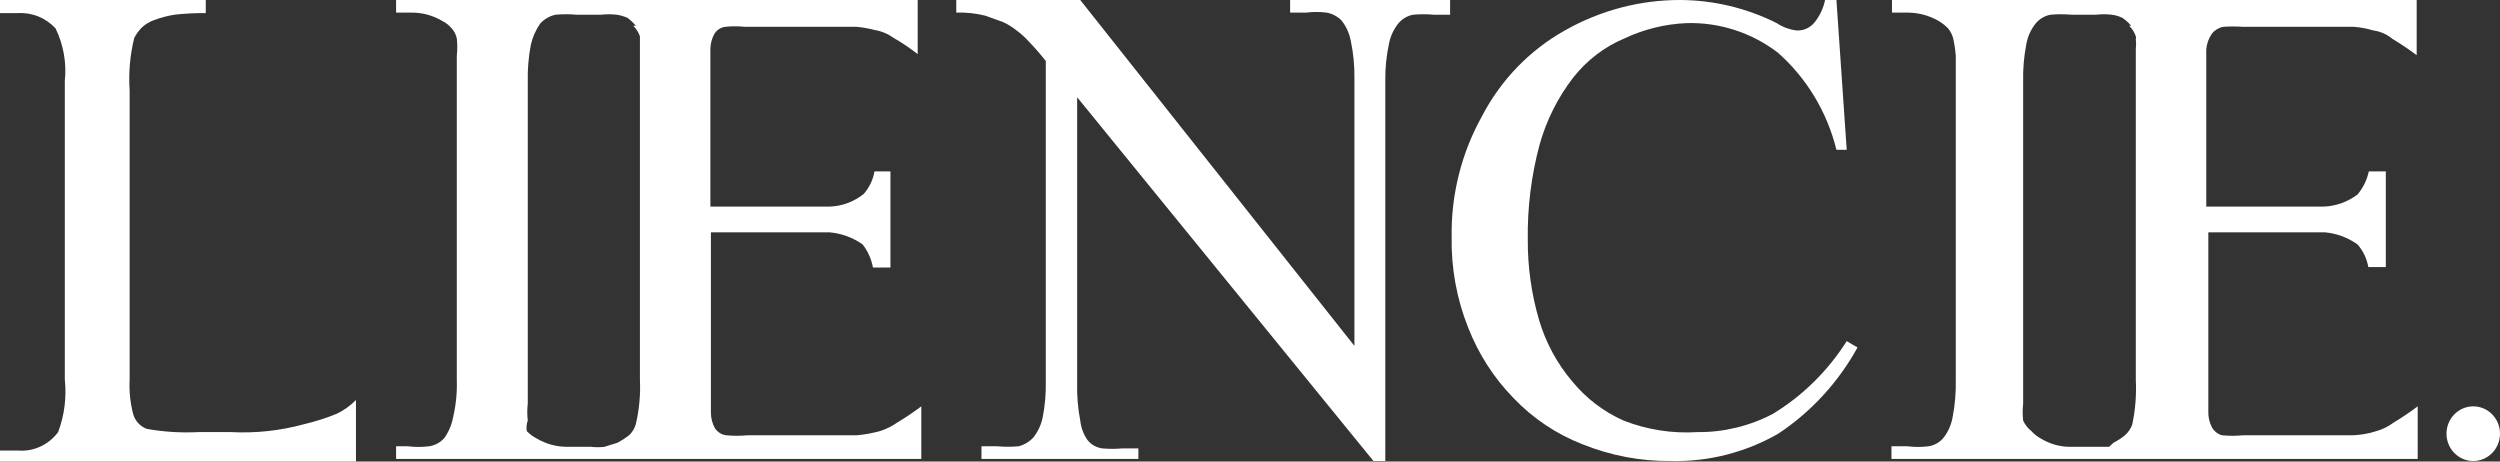
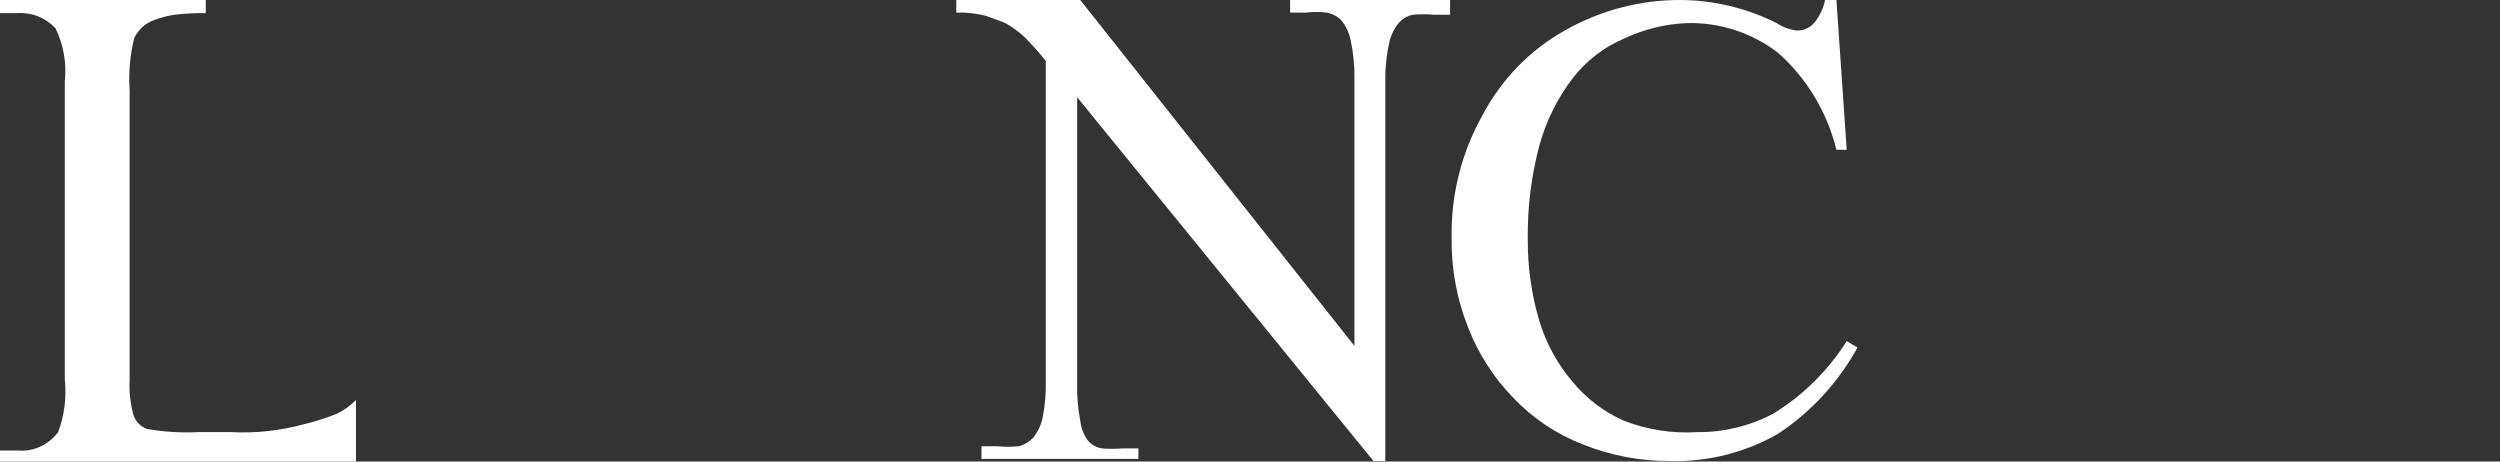
<svg xmlns="http://www.w3.org/2000/svg" width="130" height="24" viewBox="0 0 130 24" fill="none">
  <rect x="0" y="0" width="130" height="24" fill="#333333" stroke="none" />
  <g clip-path="url(#clip0_519_115)">
    <path d="M17.521 21.512C16.965 21.74 16.392 21.922 15.809 22.059C14.571 22.398 13.29 22.536 12.01 22.469H10.325C9.43 22.515 8.533 22.46 7.65 22.305C7.478 22.247 7.323 22.146 7.197 22.013C7.071 21.88 6.979 21.718 6.928 21.54C6.773 20.952 6.71 20.343 6.741 19.736V4.702C6.679 3.783 6.761 2.861 6.981 1.968C7.083 1.779 7.209 1.604 7.356 1.449C7.548 1.266 7.776 1.126 8.025 1.039C8.363 0.915 8.713 0.823 9.068 0.765C9.61 0.703 10.155 0.676 10.7 0.683V0H0V0.683H0.909C1.276 0.658 1.644 0.716 1.986 0.853C2.328 0.99 2.637 1.203 2.889 1.476C3.301 2.322 3.469 3.27 3.37 4.21V19.736C3.469 20.662 3.35 21.599 3.023 22.469C2.779 22.799 2.457 23.06 2.087 23.227C1.718 23.395 1.312 23.463 0.909 23.426H0V24.109H18.51V20.802C18.221 21.093 17.887 21.334 17.521 21.512Z" fill="white" />
    <path d="M67.086 0.656H67.916C68.271 0.611 68.63 0.611 68.986 0.656C69.279 0.708 69.55 0.851 69.761 1.066C70.005 1.376 70.17 1.742 70.243 2.132C70.376 2.77 70.439 3.421 70.43 4.073V17.986L56.173 0H49.726V0.656C50.24 0.637 50.753 0.693 51.251 0.82L52.16 1.148C52.398 1.258 52.622 1.396 52.829 1.558C53.072 1.734 53.296 1.936 53.498 2.159C53.809 2.481 54.103 2.818 54.381 3.171V19.818C54.395 20.451 54.342 21.083 54.22 21.704C54.142 22.084 53.977 22.44 53.739 22.743C53.531 22.972 53.261 23.134 52.963 23.207C52.598 23.24 52.231 23.24 51.866 23.207H51.037V23.863H59.196V23.317H58.366C58.019 23.348 57.67 23.348 57.323 23.317C57.019 23.28 56.74 23.123 56.547 22.879C56.341 22.58 56.212 22.232 56.173 21.868C56.049 21.229 55.995 20.578 56.012 19.927V5.057L71.42 23.973H72.035V4.182C72.028 3.548 72.091 2.916 72.222 2.296C72.295 1.906 72.46 1.54 72.704 1.23C72.902 0.988 73.176 0.824 73.479 0.765C73.835 0.733 74.193 0.733 74.549 0.765H75.405V0H67.086V0.656Z" fill="white" />
    <path d="M92.204 21.513C90.989 22.154 89.639 22.482 88.272 22.469C86.96 22.553 85.647 22.348 84.42 21.868C83.384 21.407 82.468 20.705 81.745 19.818C80.963 18.895 80.38 17.815 80.033 16.647C79.635 15.29 79.437 13.881 79.445 12.465C79.42 10.794 79.627 9.128 80.06 7.517C80.414 6.256 81.004 5.077 81.798 4.046C82.506 3.142 83.426 2.436 84.473 1.996C85.483 1.522 86.573 1.252 87.683 1.203C89.394 1.148 91.072 1.688 92.445 2.734C93.946 4.058 95.011 5.824 95.494 7.79H96.029L95.494 5.81108e-05H94.905C94.818 0.42 94.635 0.814 94.37 1.148C94.258 1.29 94.115 1.404 93.953 1.48C93.79 1.556 93.613 1.592 93.434 1.585C93.062 1.542 92.705 1.411 92.391 1.203C90.833 0.422 89.124 0.011 87.389 5.81108e-05C85.283 -0.006 83.211 0.539 81.37 1.585C79.54 2.61 78.043 4.159 77.064 6.041C75.996 7.955 75.451 10.126 75.486 12.328C75.457 13.938 75.748 15.538 76.342 17.03C76.876 18.4 77.677 19.646 78.695 20.692C79.705 21.751 80.928 22.572 82.28 23.098C83.744 23.689 85.306 23.986 86.881 23.973C88.835 24.02 90.766 23.529 92.471 22.551C94.178 21.419 95.592 19.881 96.591 18.068L96.029 17.74C95.053 19.281 93.745 20.571 92.204 21.513Z" fill="white" />
-     <path d="M30.253 0H20.597V0.656H21.399C21.963 0.651 22.517 0.803 23.004 1.093C23.189 1.184 23.354 1.315 23.486 1.476C23.621 1.62 23.713 1.8 23.753 1.995C23.787 2.295 23.787 2.598 23.753 2.897C23.753 3.253 23.753 3.69 23.753 4.237V19.736C23.776 20.388 23.713 21.041 23.566 21.677C23.494 22.071 23.339 22.444 23.111 22.77C22.903 23.009 22.619 23.164 22.309 23.207C21.944 23.253 21.576 23.253 21.212 23.207H20.597V23.863H47.907V21.13C47.503 21.434 47.083 21.717 46.65 21.977C46.378 22.166 46.081 22.314 45.767 22.415C45.373 22.523 44.971 22.597 44.564 22.633H42.852H38.893C38.51 22.67 38.125 22.67 37.743 22.633C37.631 22.615 37.523 22.574 37.427 22.513C37.331 22.452 37.247 22.372 37.181 22.278C37.041 22.029 36.967 21.746 36.967 21.458C36.967 21.102 36.967 20.638 36.967 20.036V12.082H43.146C43.76 12.136 44.35 12.353 44.858 12.711C45.13 13.061 45.314 13.474 45.393 13.913H46.303V11.426V8.911H45.473C45.399 9.349 45.204 9.757 44.911 10.087C44.406 10.491 43.788 10.721 43.146 10.743H36.94V3.991C36.94 3.39 36.94 2.897 36.94 2.569C36.94 2.282 37.014 1.999 37.154 1.749C37.217 1.652 37.299 1.569 37.396 1.508C37.493 1.446 37.603 1.407 37.716 1.394C38.054 1.359 38.395 1.359 38.733 1.394H44.537C44.853 1.422 45.166 1.477 45.473 1.558C45.83 1.615 46.168 1.756 46.463 1.968C46.902 2.218 47.322 2.502 47.72 2.815V0H30.066H30.253ZM32.928 1.339C33.083 1.492 33.202 1.679 33.276 1.886C33.278 1.932 33.278 1.977 33.276 2.023C33.276 2.159 33.276 2.351 33.276 2.569C33.276 2.788 33.276 2.843 33.276 3.007C33.276 3.171 33.276 3.718 33.276 4.21V19.736C33.313 20.517 33.241 21.299 33.062 22.059C32.999 22.279 32.879 22.478 32.714 22.633C32.528 22.777 32.331 22.904 32.126 23.016L31.43 23.235C31.199 23.262 30.966 23.262 30.735 23.235H29.477C28.923 23.233 28.378 23.082 27.899 22.797C27.71 22.699 27.539 22.57 27.391 22.415C27.363 22.231 27.381 22.043 27.444 21.868C27.41 21.577 27.41 21.284 27.444 20.993C27.444 20.638 27.444 20.173 27.444 19.626V4.237C27.43 3.595 27.484 2.953 27.605 2.323C27.695 1.931 27.859 1.56 28.086 1.23C28.299 0.993 28.58 0.83 28.889 0.765C29.254 0.733 29.621 0.733 29.986 0.765H31.243C31.518 0.735 31.796 0.735 32.072 0.765C32.266 0.795 32.454 0.85 32.634 0.929C32.791 1.05 32.934 1.187 33.062 1.339H32.928Z" fill="white" />
-     <path d="M108.039 0H98.383V0.656H99.212C99.775 0.659 100.327 0.81 100.817 1.093C100.993 1.199 101.155 1.327 101.298 1.476C101.424 1.627 101.515 1.804 101.566 1.995C101.632 2.292 101.676 2.594 101.7 2.897C101.7 3.253 101.7 3.718 101.7 4.237V19.736C101.715 20.387 101.661 21.038 101.539 21.677C101.471 22.077 101.306 22.453 101.058 22.77C100.86 23.007 100.584 23.163 100.282 23.207C99.918 23.252 99.549 23.252 99.185 23.207H98.356V23.863H125.72V21.13C125.316 21.434 124.896 21.717 124.463 21.977C124.198 22.177 123.898 22.326 123.58 22.415C123.19 22.542 122.785 22.615 122.377 22.633H120.691H116.652C116.279 22.671 115.902 22.671 115.529 22.633C115.315 22.567 115.133 22.421 115.021 22.223C114.889 21.971 114.825 21.689 114.833 21.403C114.833 21.048 114.833 20.583 114.833 19.982V12.082H120.905C121.511 12.137 122.092 12.354 122.591 12.711C122.883 13.04 123.078 13.448 123.152 13.886H124.062V11.426V8.911H123.179C123.084 9.356 122.882 9.769 122.591 10.114C122.078 10.502 121.463 10.722 120.825 10.743H119.461H114.726V3.991C114.726 3.39 114.726 2.925 114.726 2.569C114.75 2.274 114.852 1.991 115.021 1.749C115.169 1.563 115.378 1.437 115.609 1.394C115.947 1.37 116.287 1.37 116.625 1.394H122.403C122.748 1.421 123.088 1.486 123.42 1.585C123.783 1.635 124.126 1.786 124.409 2.023C124.843 2.283 125.262 2.566 125.667 2.87V0H108.039ZM110.714 1.339C110.872 1.49 110.992 1.677 111.062 1.886C111.078 1.93 111.078 1.979 111.062 2.023C111.082 2.204 111.082 2.388 111.062 2.569C111.062 2.706 111.062 2.843 111.062 3.007C111.062 3.171 111.062 3.745 111.062 4.21V19.763C111.101 20.543 111.038 21.324 110.874 22.087C110.794 22.297 110.666 22.484 110.5 22.633C110.318 22.783 110.121 22.911 109.912 23.016L109.671 23.235H108.975H107.691C107.136 23.243 106.589 23.091 106.113 22.797C105.932 22.699 105.769 22.57 105.632 22.415C105.447 22.272 105.3 22.084 105.204 21.868C105.171 21.577 105.171 21.284 105.204 20.993C105.204 20.638 105.204 20.173 105.204 19.626V4.237C105.189 3.595 105.243 2.953 105.364 2.323C105.432 1.923 105.597 1.547 105.846 1.23C106.044 0.988 106.318 0.824 106.621 0.765C106.986 0.734 107.353 0.734 107.718 0.765H109.002C109.269 0.732 109.538 0.732 109.805 0.765C109.999 0.787 110.189 0.843 110.366 0.929C110.535 1.044 110.688 1.182 110.821 1.339H110.714Z" fill="white" />
-     <path d="M128.609 23.973C129.377 23.973 130 23.336 130 22.551C130 21.766 129.377 21.13 128.609 21.13C127.841 21.13 127.218 21.766 127.218 22.551C127.218 23.336 127.841 23.973 128.609 23.973Z" fill="white" />
  </g>
  <defs>
    <clipPath id="clip0_519_115">
      <rect width="130" height="24" fill="white" />
    </clipPath>
  </defs>
</svg>